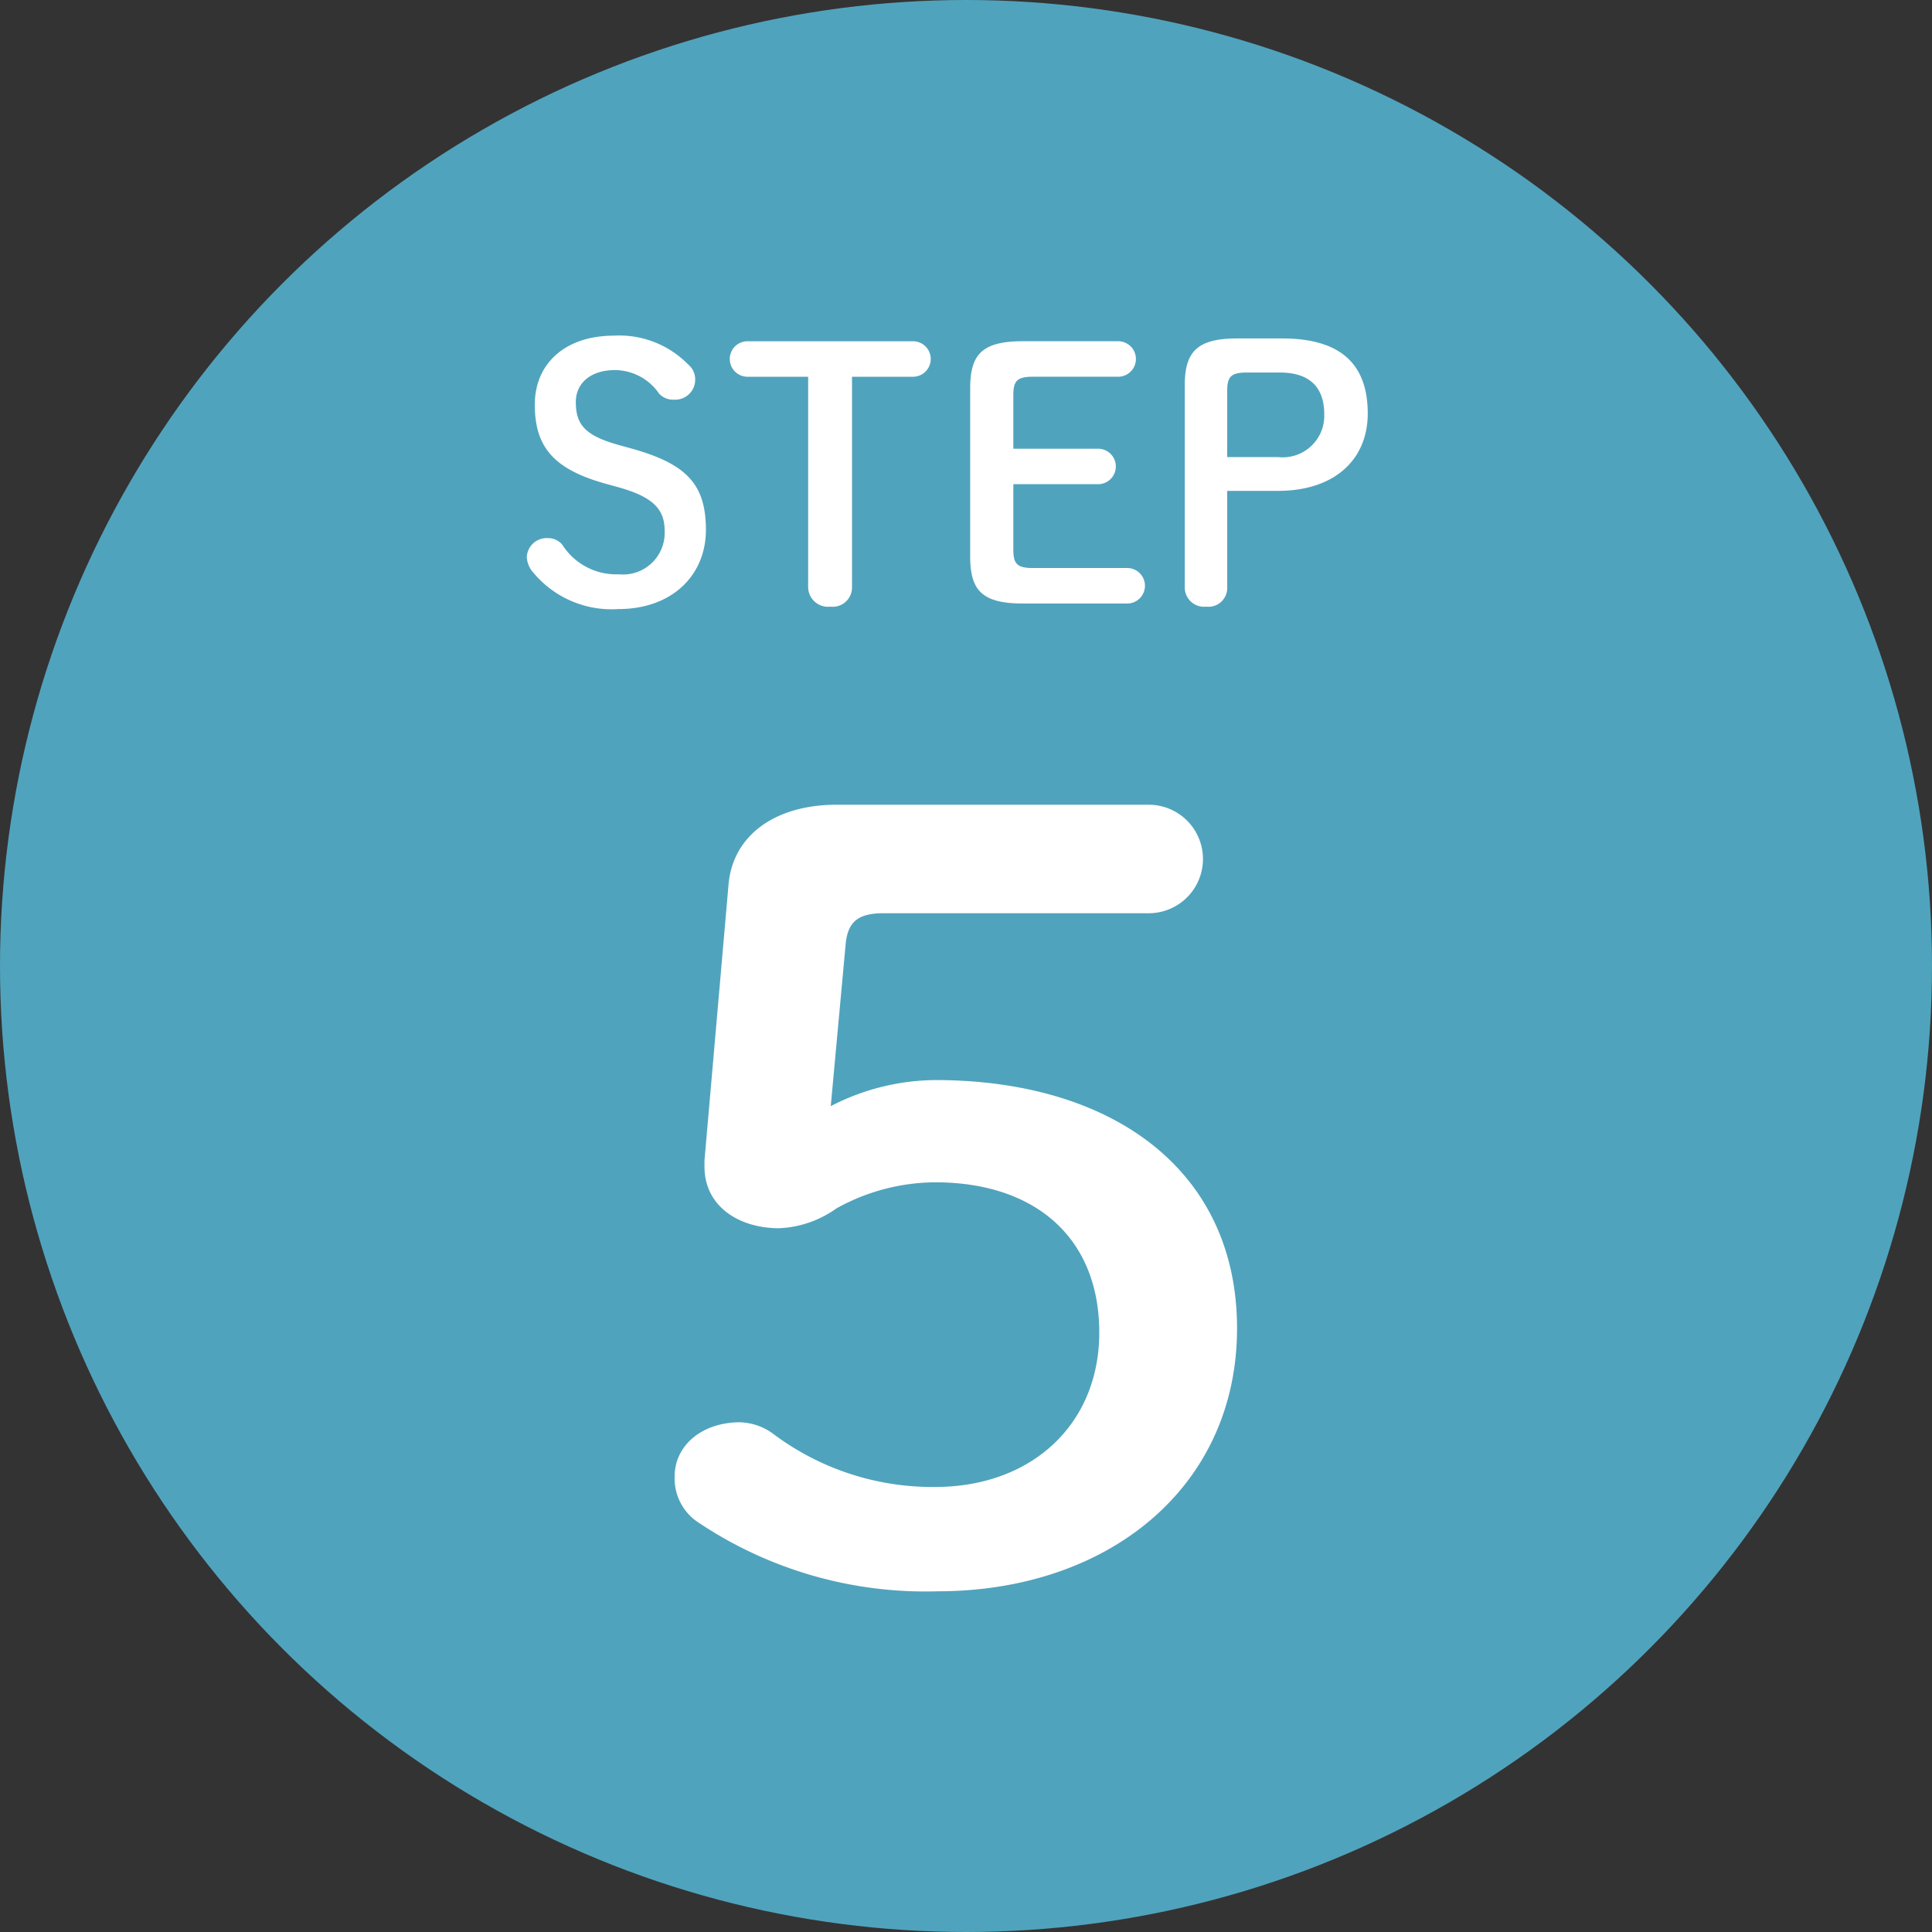
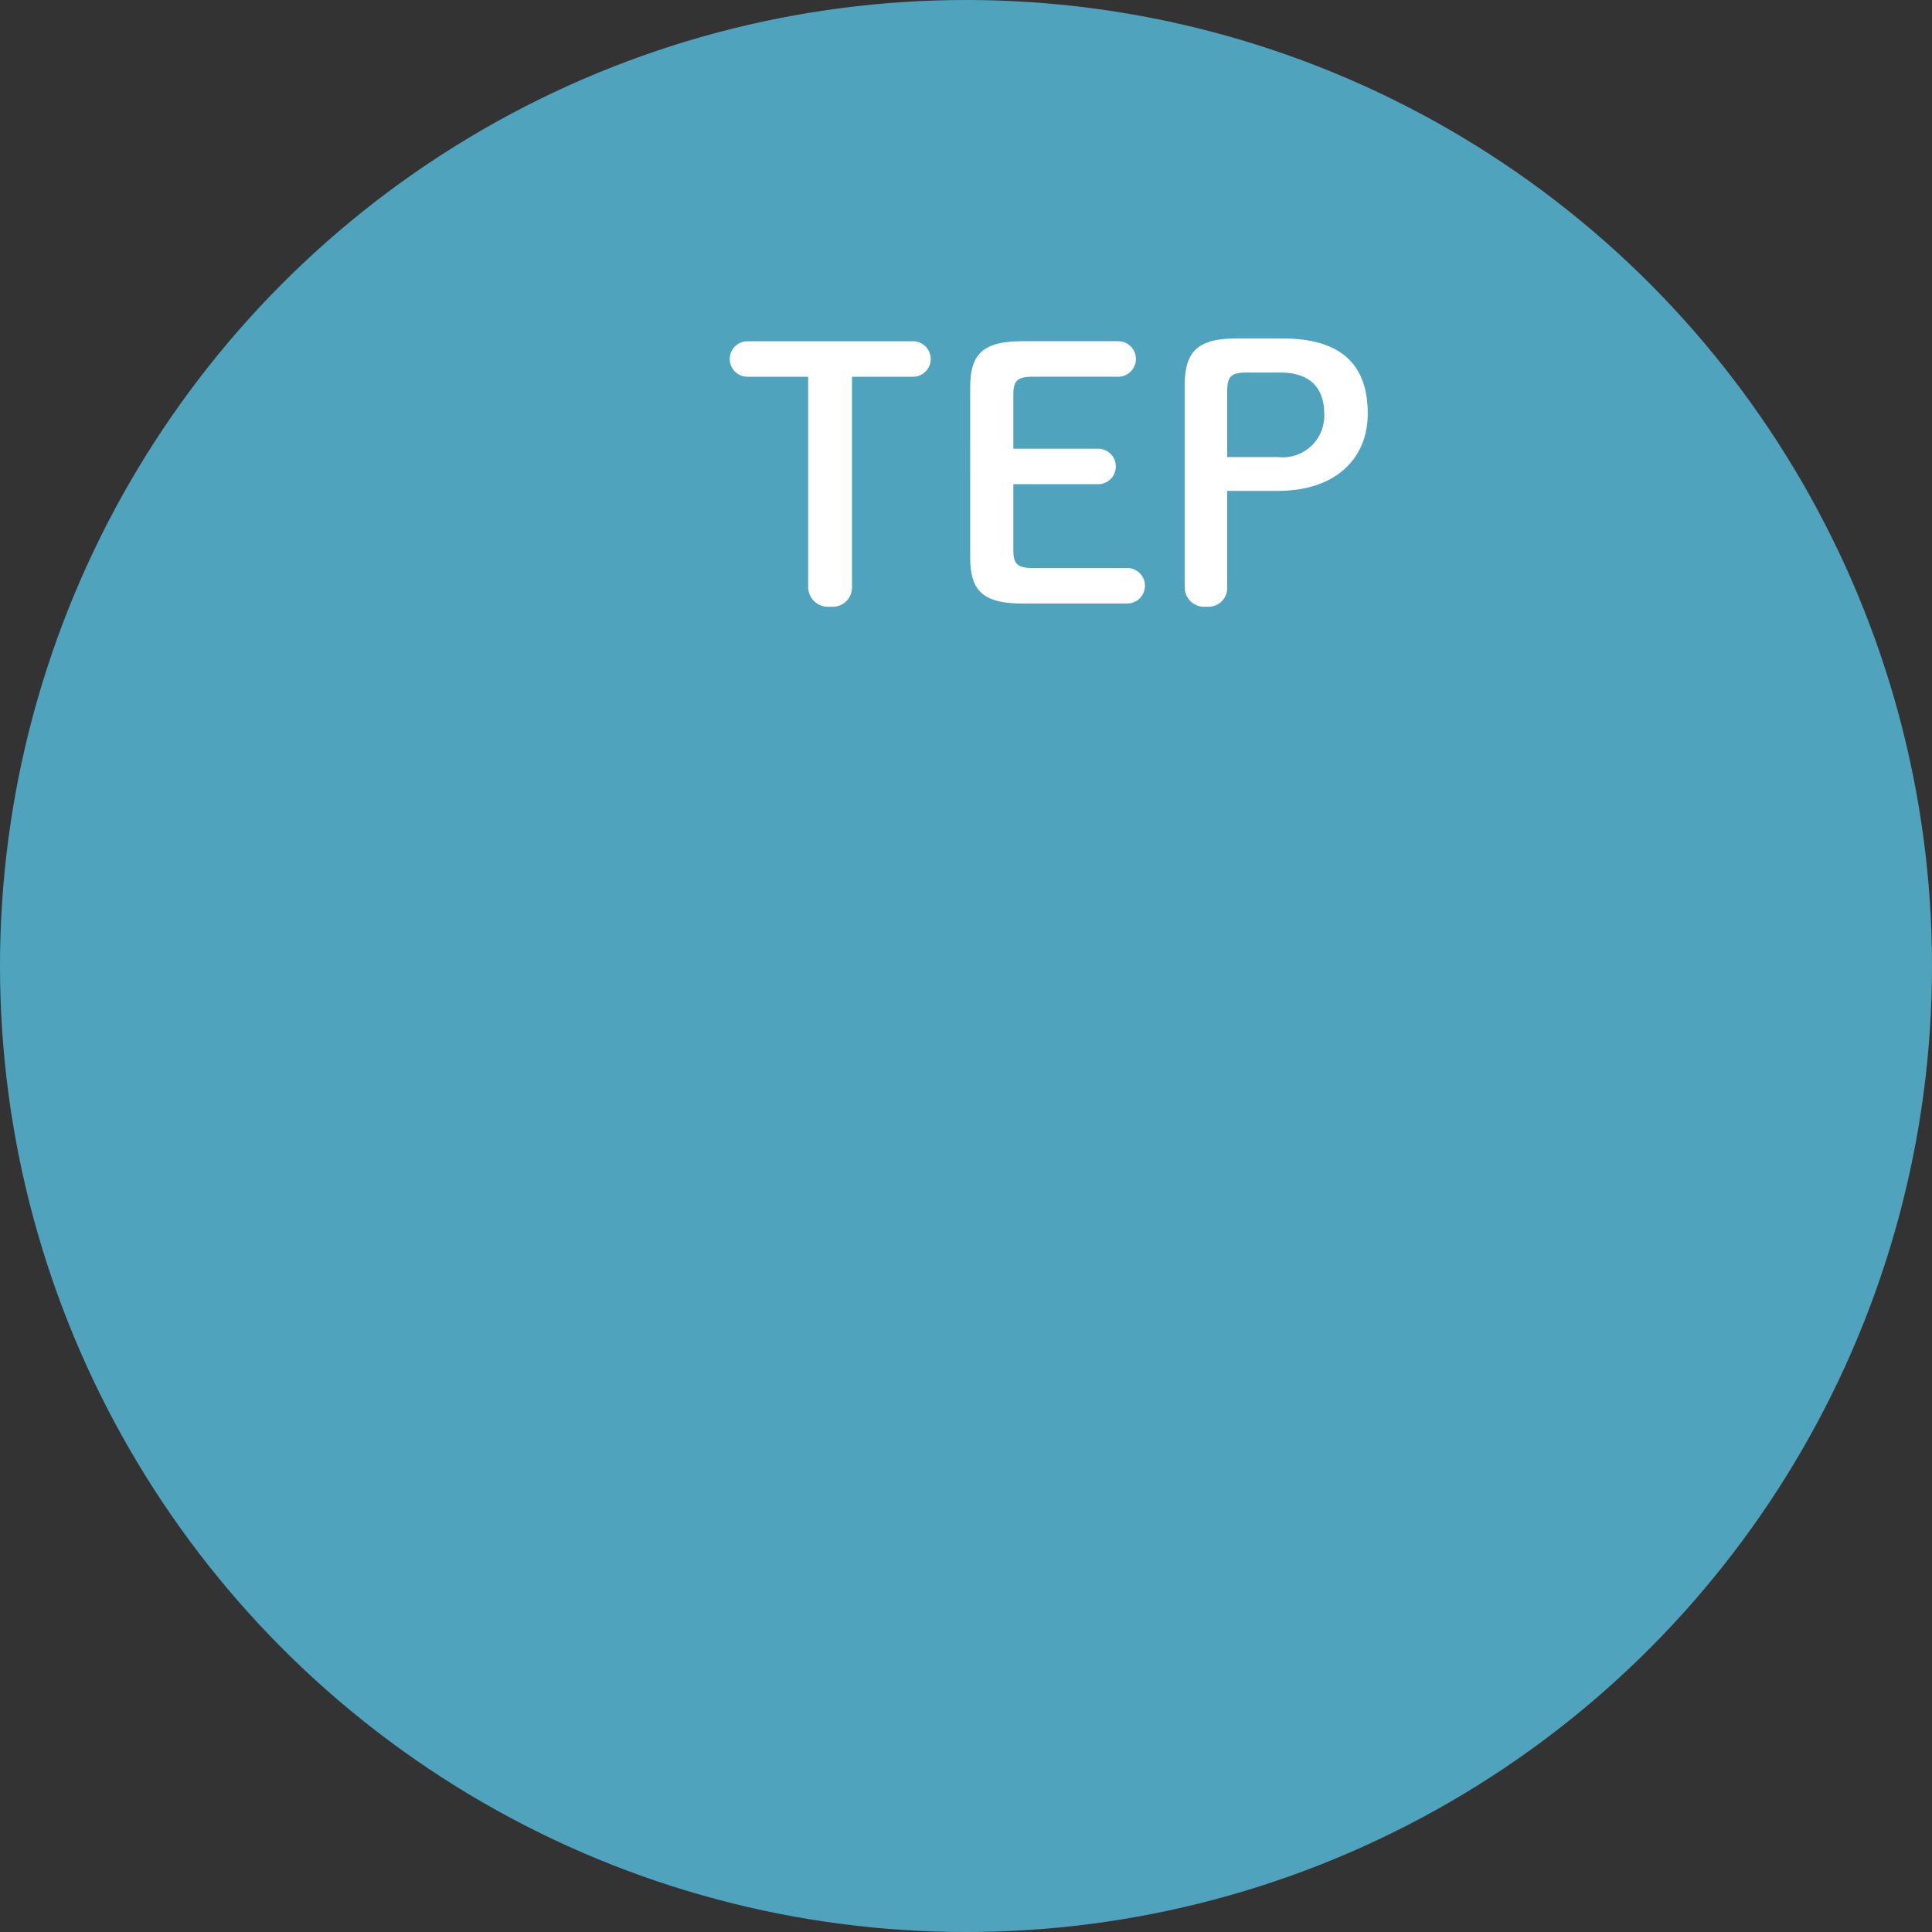
<svg xmlns="http://www.w3.org/2000/svg" viewBox="0 0 100 100">
  <rect x="0" y="0" width="100" height="100" fill="#333333" stroke="none" />
  <defs>
    <style>.cls-1{fill:#50a3bd;}.cls-2{fill:#fff;}</style>
  </defs>
  <g id="レイヤー_2" data-name="レイヤー 2">
    <g id="コンテンツ">
      <circle class="cls-1" cx="50" cy="50" r="50" />
-       <path class="cls-2" d="M31.372,25.044c-2.737-.756-3.691-1.927-3.691-4.105,0-2.125,1.584-3.565,4.087-3.565a4.982,4.982,0,0,1,3.853,1.494.974.974,0,0,1,.36.738,1.034,1.034,0,0,1-1.1,1.08.972.972,0,0,1-.774-.323,2.783,2.783,0,0,0-2.269-1.207c-1.278,0-2.034.684-2.034,1.656,0,1.171.485,1.747,2.268,2.233l.648.181c2.827.792,3.818,1.854,3.818,4.2S34.793,31.526,32,31.526A5.27,5.27,0,0,1,27.573,29.6a1.288,1.288,0,0,1-.306-.775,1.03,1.03,0,0,1,1.08-.972.948.948,0,0,1,.757.342,3.31,3.31,0,0,0,2.934,1.531A2.153,2.153,0,0,0,34.4,27.457c0-1.08-.576-1.729-2.377-2.233Z" />
      <path class="cls-2" d="M44.1,30.374A1,1,0,0,1,42.983,31.4a1.029,1.029,0,0,1-1.153-1.026V19.5H38.661a.919.919,0,0,1,0-1.837h8.625a.919.919,0,0,1,0,1.837H44.1Z" />
      <path class="cls-2" d="M58.374,29.4a.919.919,0,0,1,0,1.837H52.936c-2.124,0-2.719-.7-2.719-2.431V20.093c0-1.729.595-2.431,2.719-2.431h4.97a.919.919,0,0,1,0,1.837H53.458c-.828,0-1.008.233-1.008.954v2.773h4.429a.919.919,0,0,1,0,1.836H52.45v3.385c0,.72.18.954,1.008.954Z" />
      <path class="cls-2" d="M66.365,17.518c3.133,0,4.429,1.422,4.429,3.889,0,2.341-1.674,4-4.645,4H63.52v4.97A.971.971,0,0,1,62.439,31.4a1,1,0,0,1-1.116-1.026V19.948c0-1.728.631-2.43,2.7-2.43Zm-.216,6.14a2.151,2.151,0,0,0,2.394-2.215c0-1.4-.756-2.161-2.3-2.161H64.528c-.828,0-1.008.235-1.008.954v3.422Z" />
-       <path class="cls-2" d="M43,57.254a11.96,11.96,0,0,1,5.406-1.35c9.148,0,15.623,4.644,15.623,12.853S57.377,82.365,48.526,82.365a21.1,21.1,0,0,1-12.3-3.51,2.731,2.731,0,0,1-1.307-2.43c0-1.62,1.426-2.808,3.387-2.808a3.051,3.051,0,0,1,1.781.648,13.733,13.733,0,0,0,8.317,2.7c4.99,0,8.494-3.24,8.494-7.992,0-4.914-3.326-7.777-8.494-7.777a10.625,10.625,0,0,0-5.109,1.35,5.5,5.5,0,0,1-2.97,1.027c-2.079,0-3.861-1.134-3.861-3.186v-.325l1.247-14.309c.238-2.539,2.436-4.1,5.584-4.1H59.457a2.808,2.808,0,1,1,0,5.616H45.735c-1.307,0-1.842.432-1.961,1.566Z" />
    </g>
  </g>
</svg>